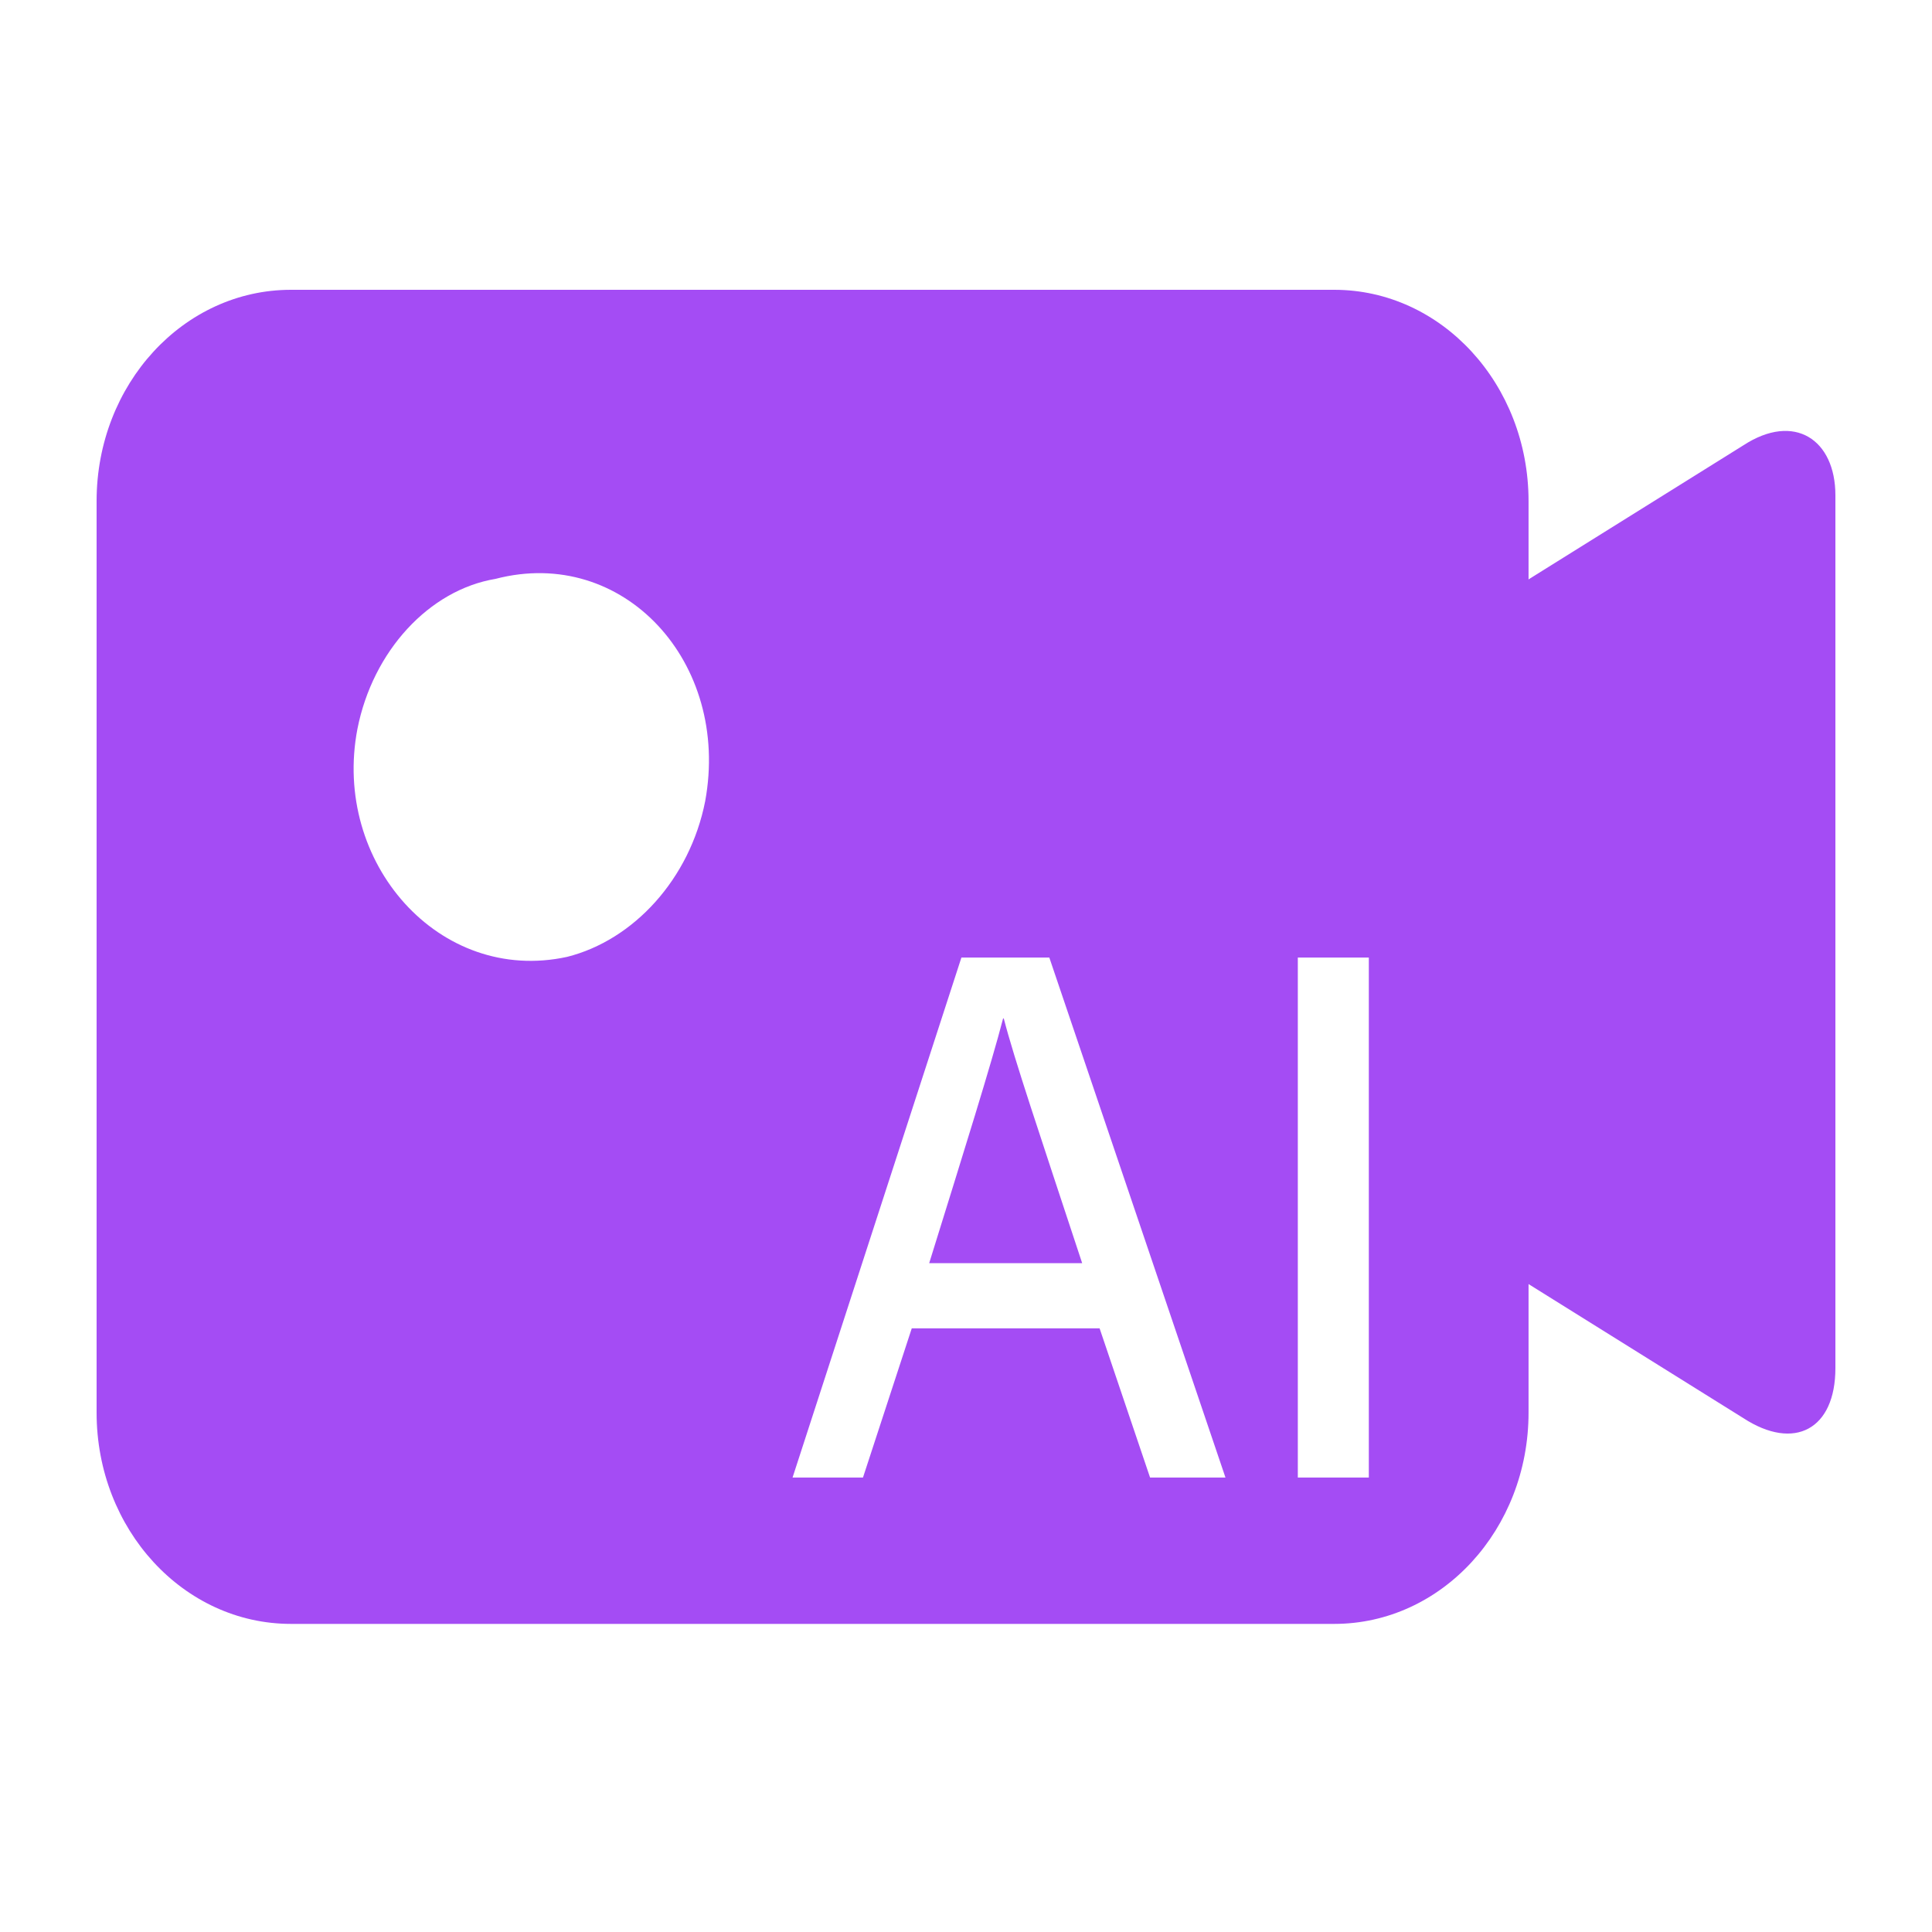
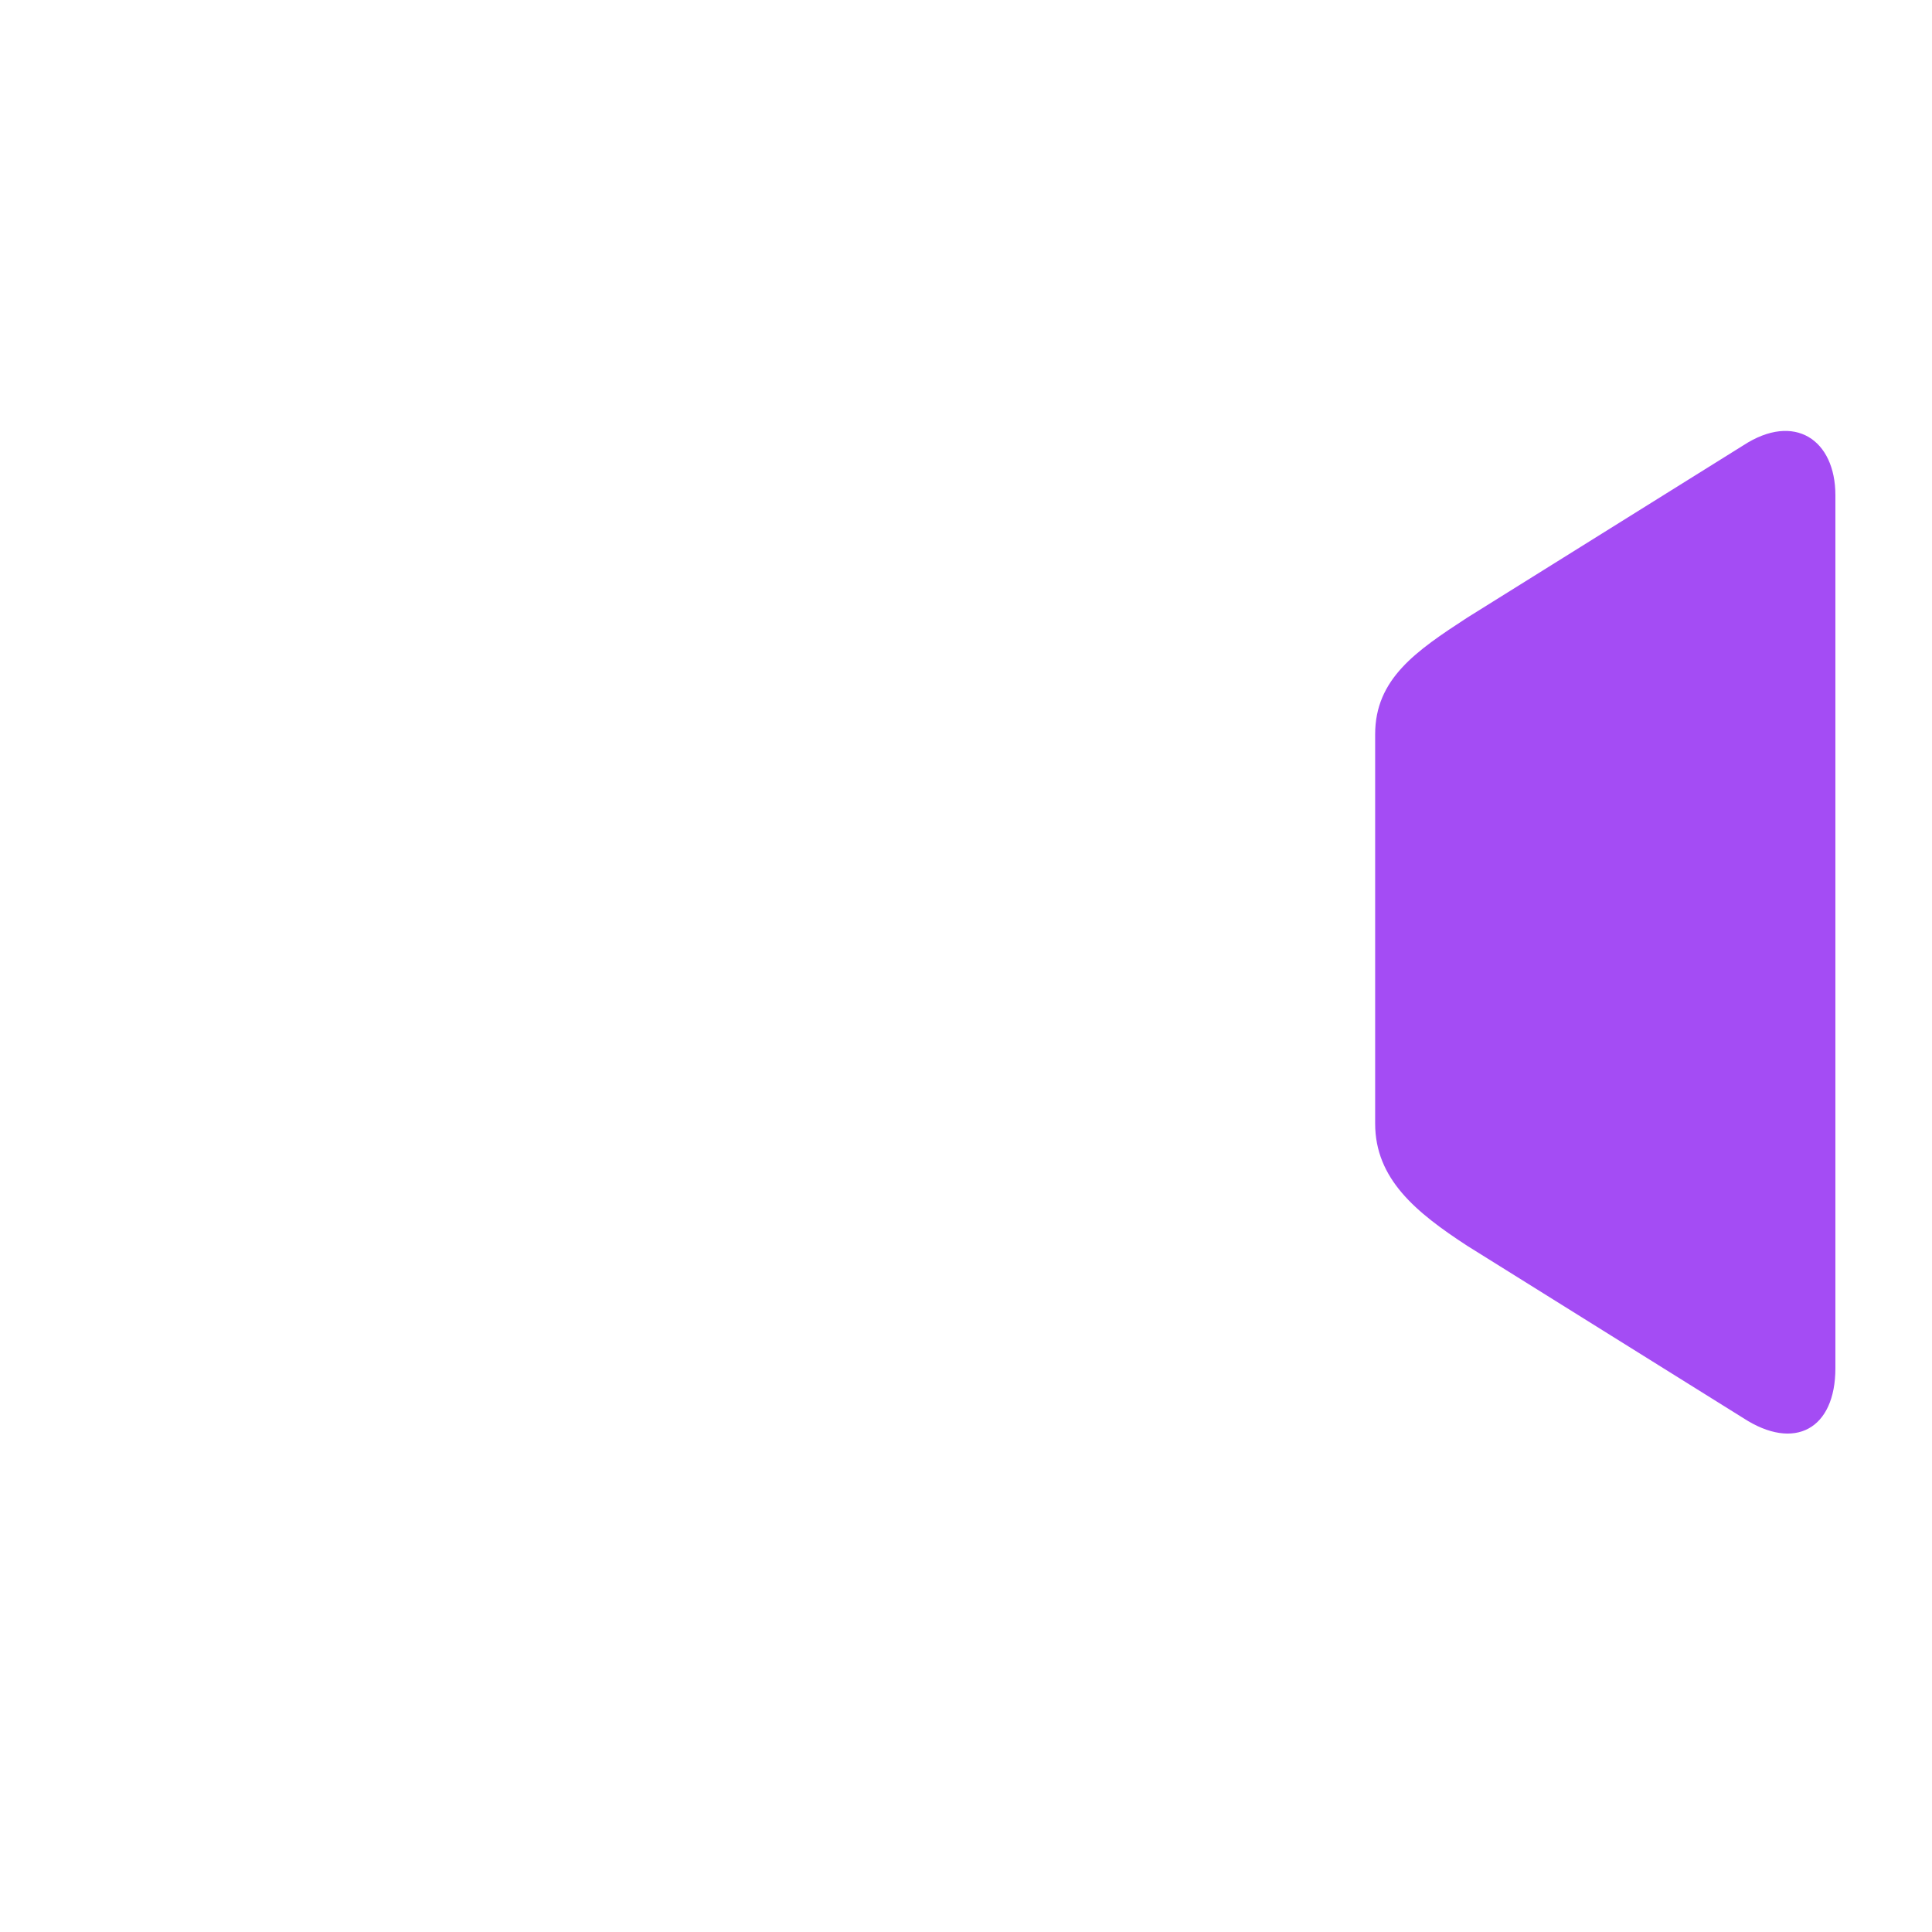
<svg xmlns="http://www.w3.org/2000/svg" width="40" height="40" viewBox="0 0 40 40" fill="none">
  <g id="icon-AIè§é¢ç¼è¾">
    <g id="Group 36988">
      <path id="Vector" d="M30.377 12.788L36.093 9.221C37.153 8.529 38 9.105 38 10.255V28.325C38 29.59 37.153 30.05 36.093 29.36L30.377 25.793C29.318 25.102 28.471 24.411 28.471 23.261V15.205C28.47 14.054 29.318 13.478 30.377 12.788Z" fill="#A44CF4" />
-       <path id="Vector_2" d="M27.624 6H6.023C3.8 6 2 7.956 2 10.374V29.247C2 31.665 3.8 33.621 6.023 33.621H27.624C29.847 33.621 31.647 31.665 31.647 29.247V10.374C31.646 7.956 29.847 6 27.624 6ZM14.6 16.588C14.282 18.2 13.117 19.465 11.741 19.811C9.094 20.387 6.87 17.854 7.4 15.092C7.717 13.481 8.882 12.215 10.259 11.985C12.905 11.295 15.129 13.711 14.6 16.588ZM23.811 30.591L22.766 27.502H18.877L17.867 30.591H16.409L19.905 19.825H21.725L25.372 30.591H23.811ZM28.34 30.591H26.87V19.825H28.34V30.591Z" fill="#A44CF4" />
-       <path id="Vector_3" d="M20.768 21.086C20.525 22.027 19.962 23.822 19.238 26.152H22.405C21.507 23.428 21.001 21.934 20.782 21.086H20.768Z" fill="#A44CF4" />
    </g>
  </g>
</svg>